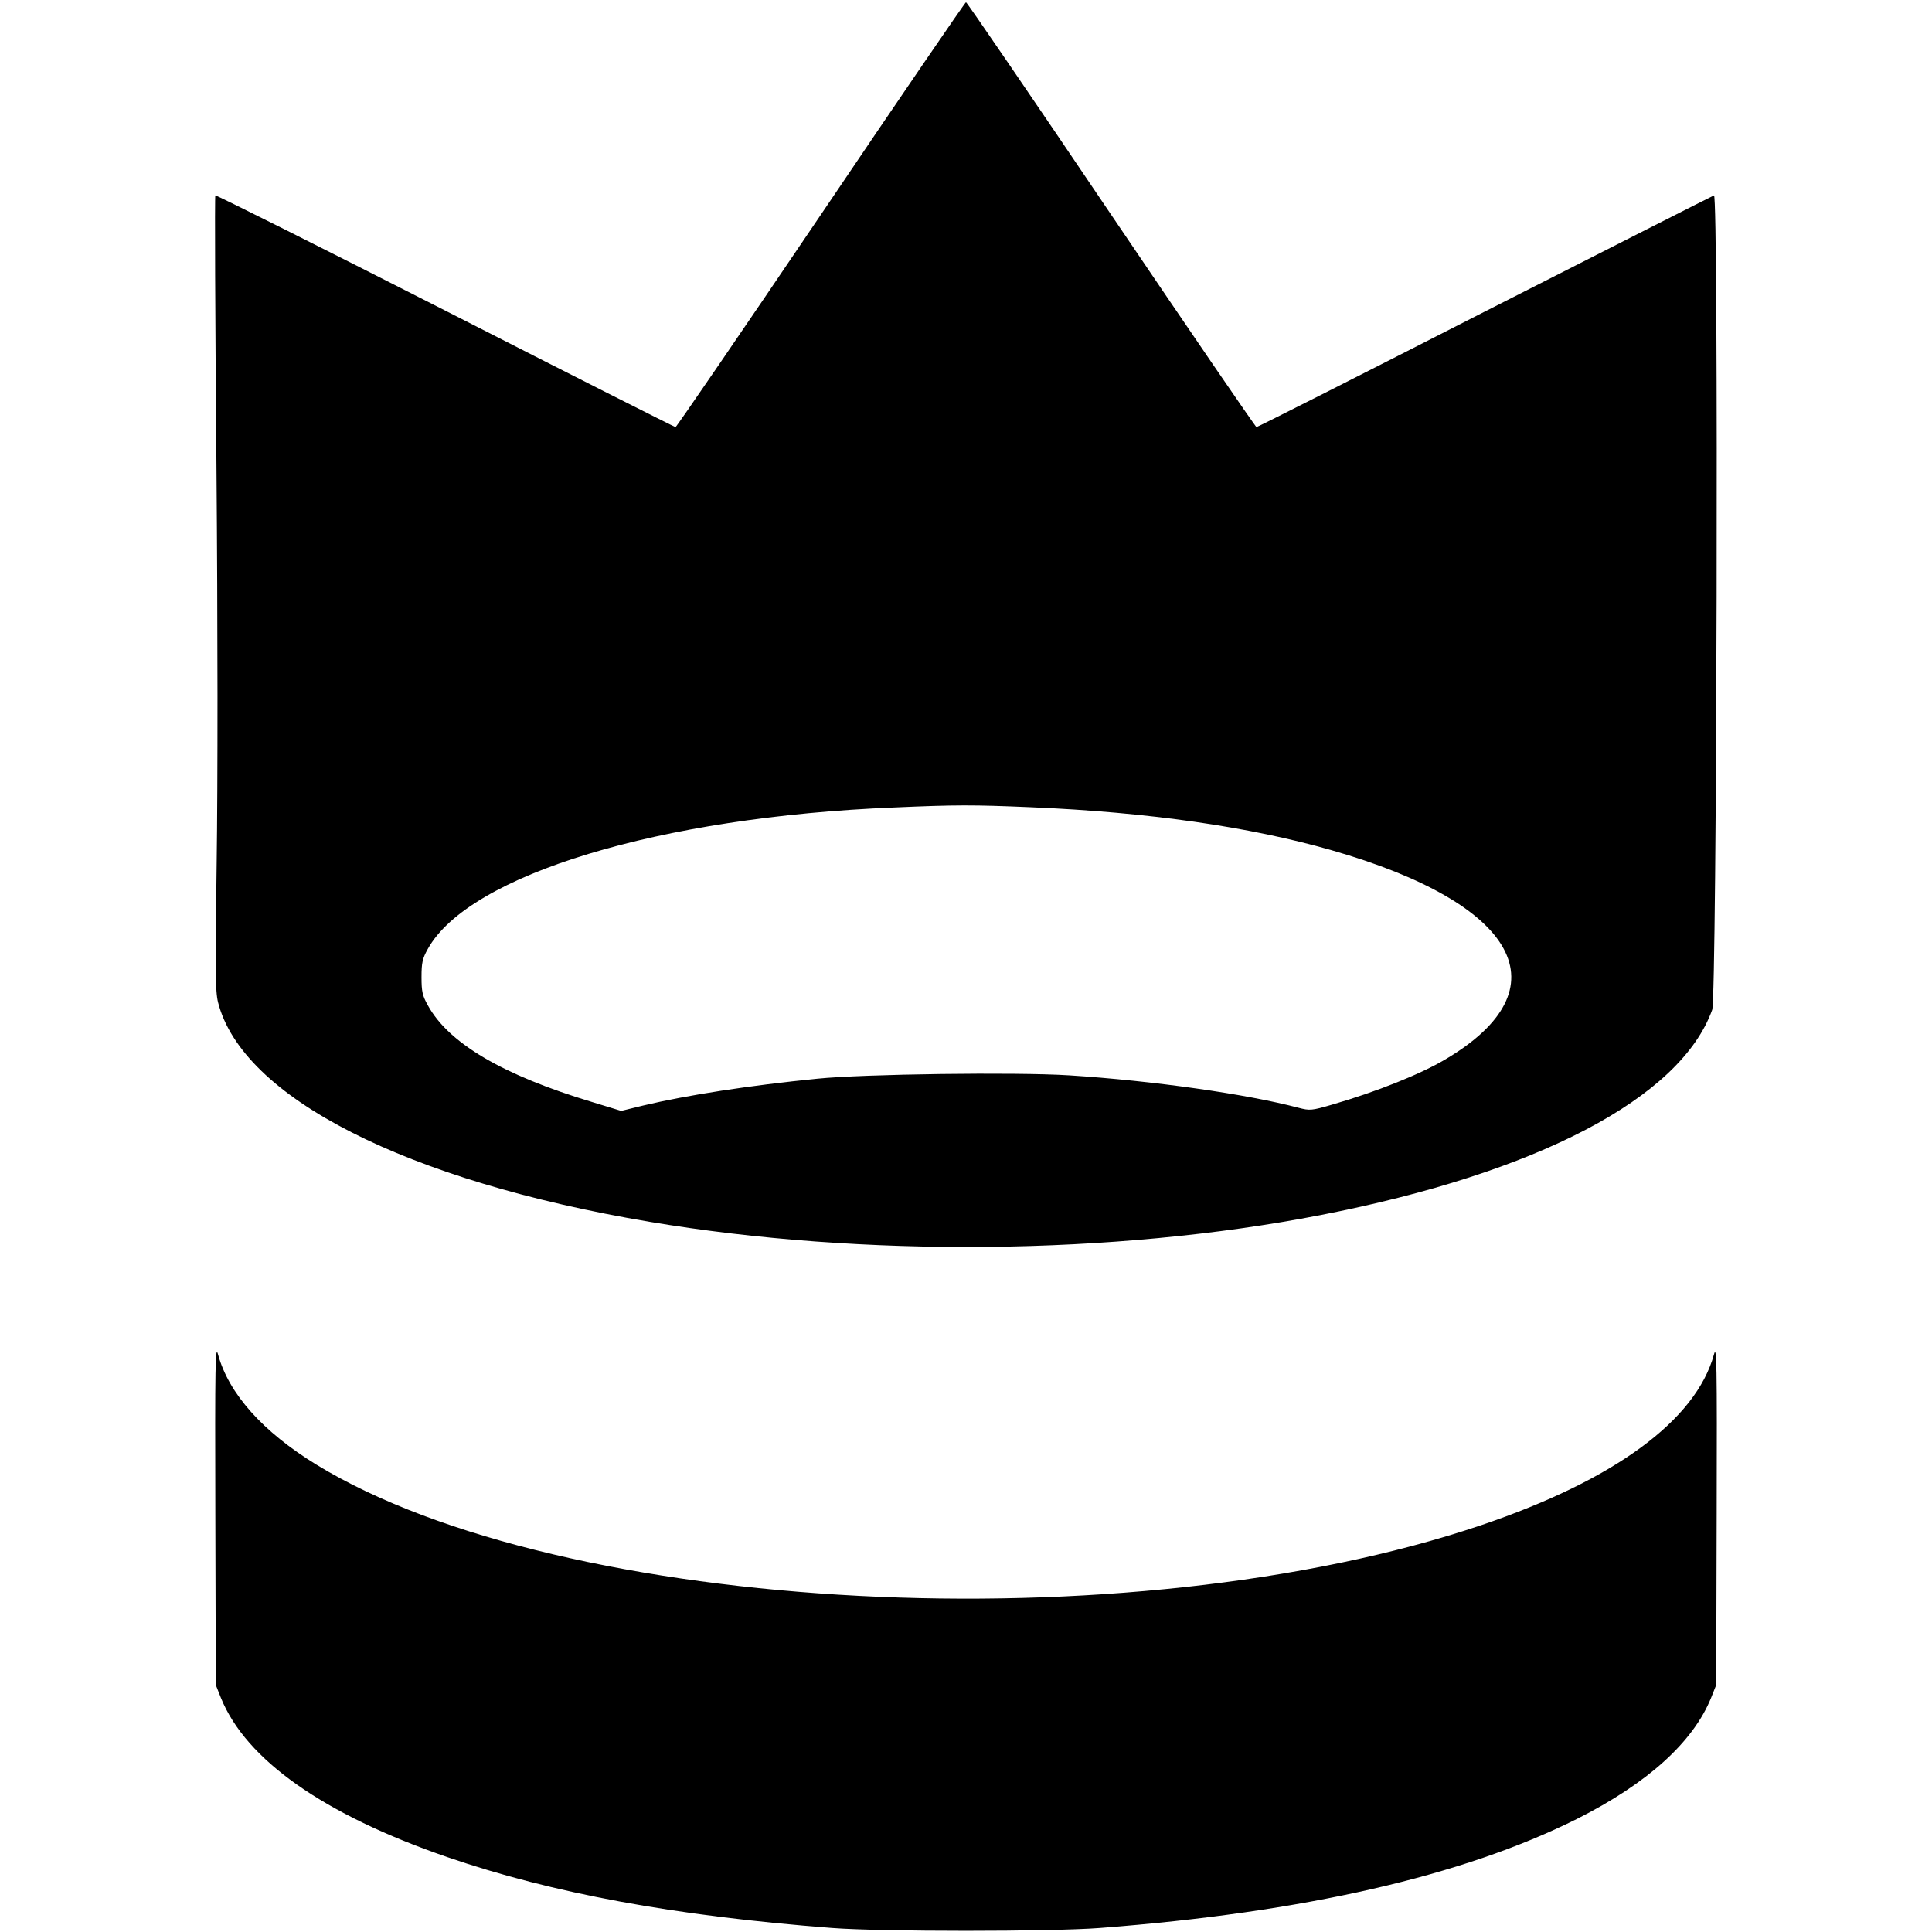
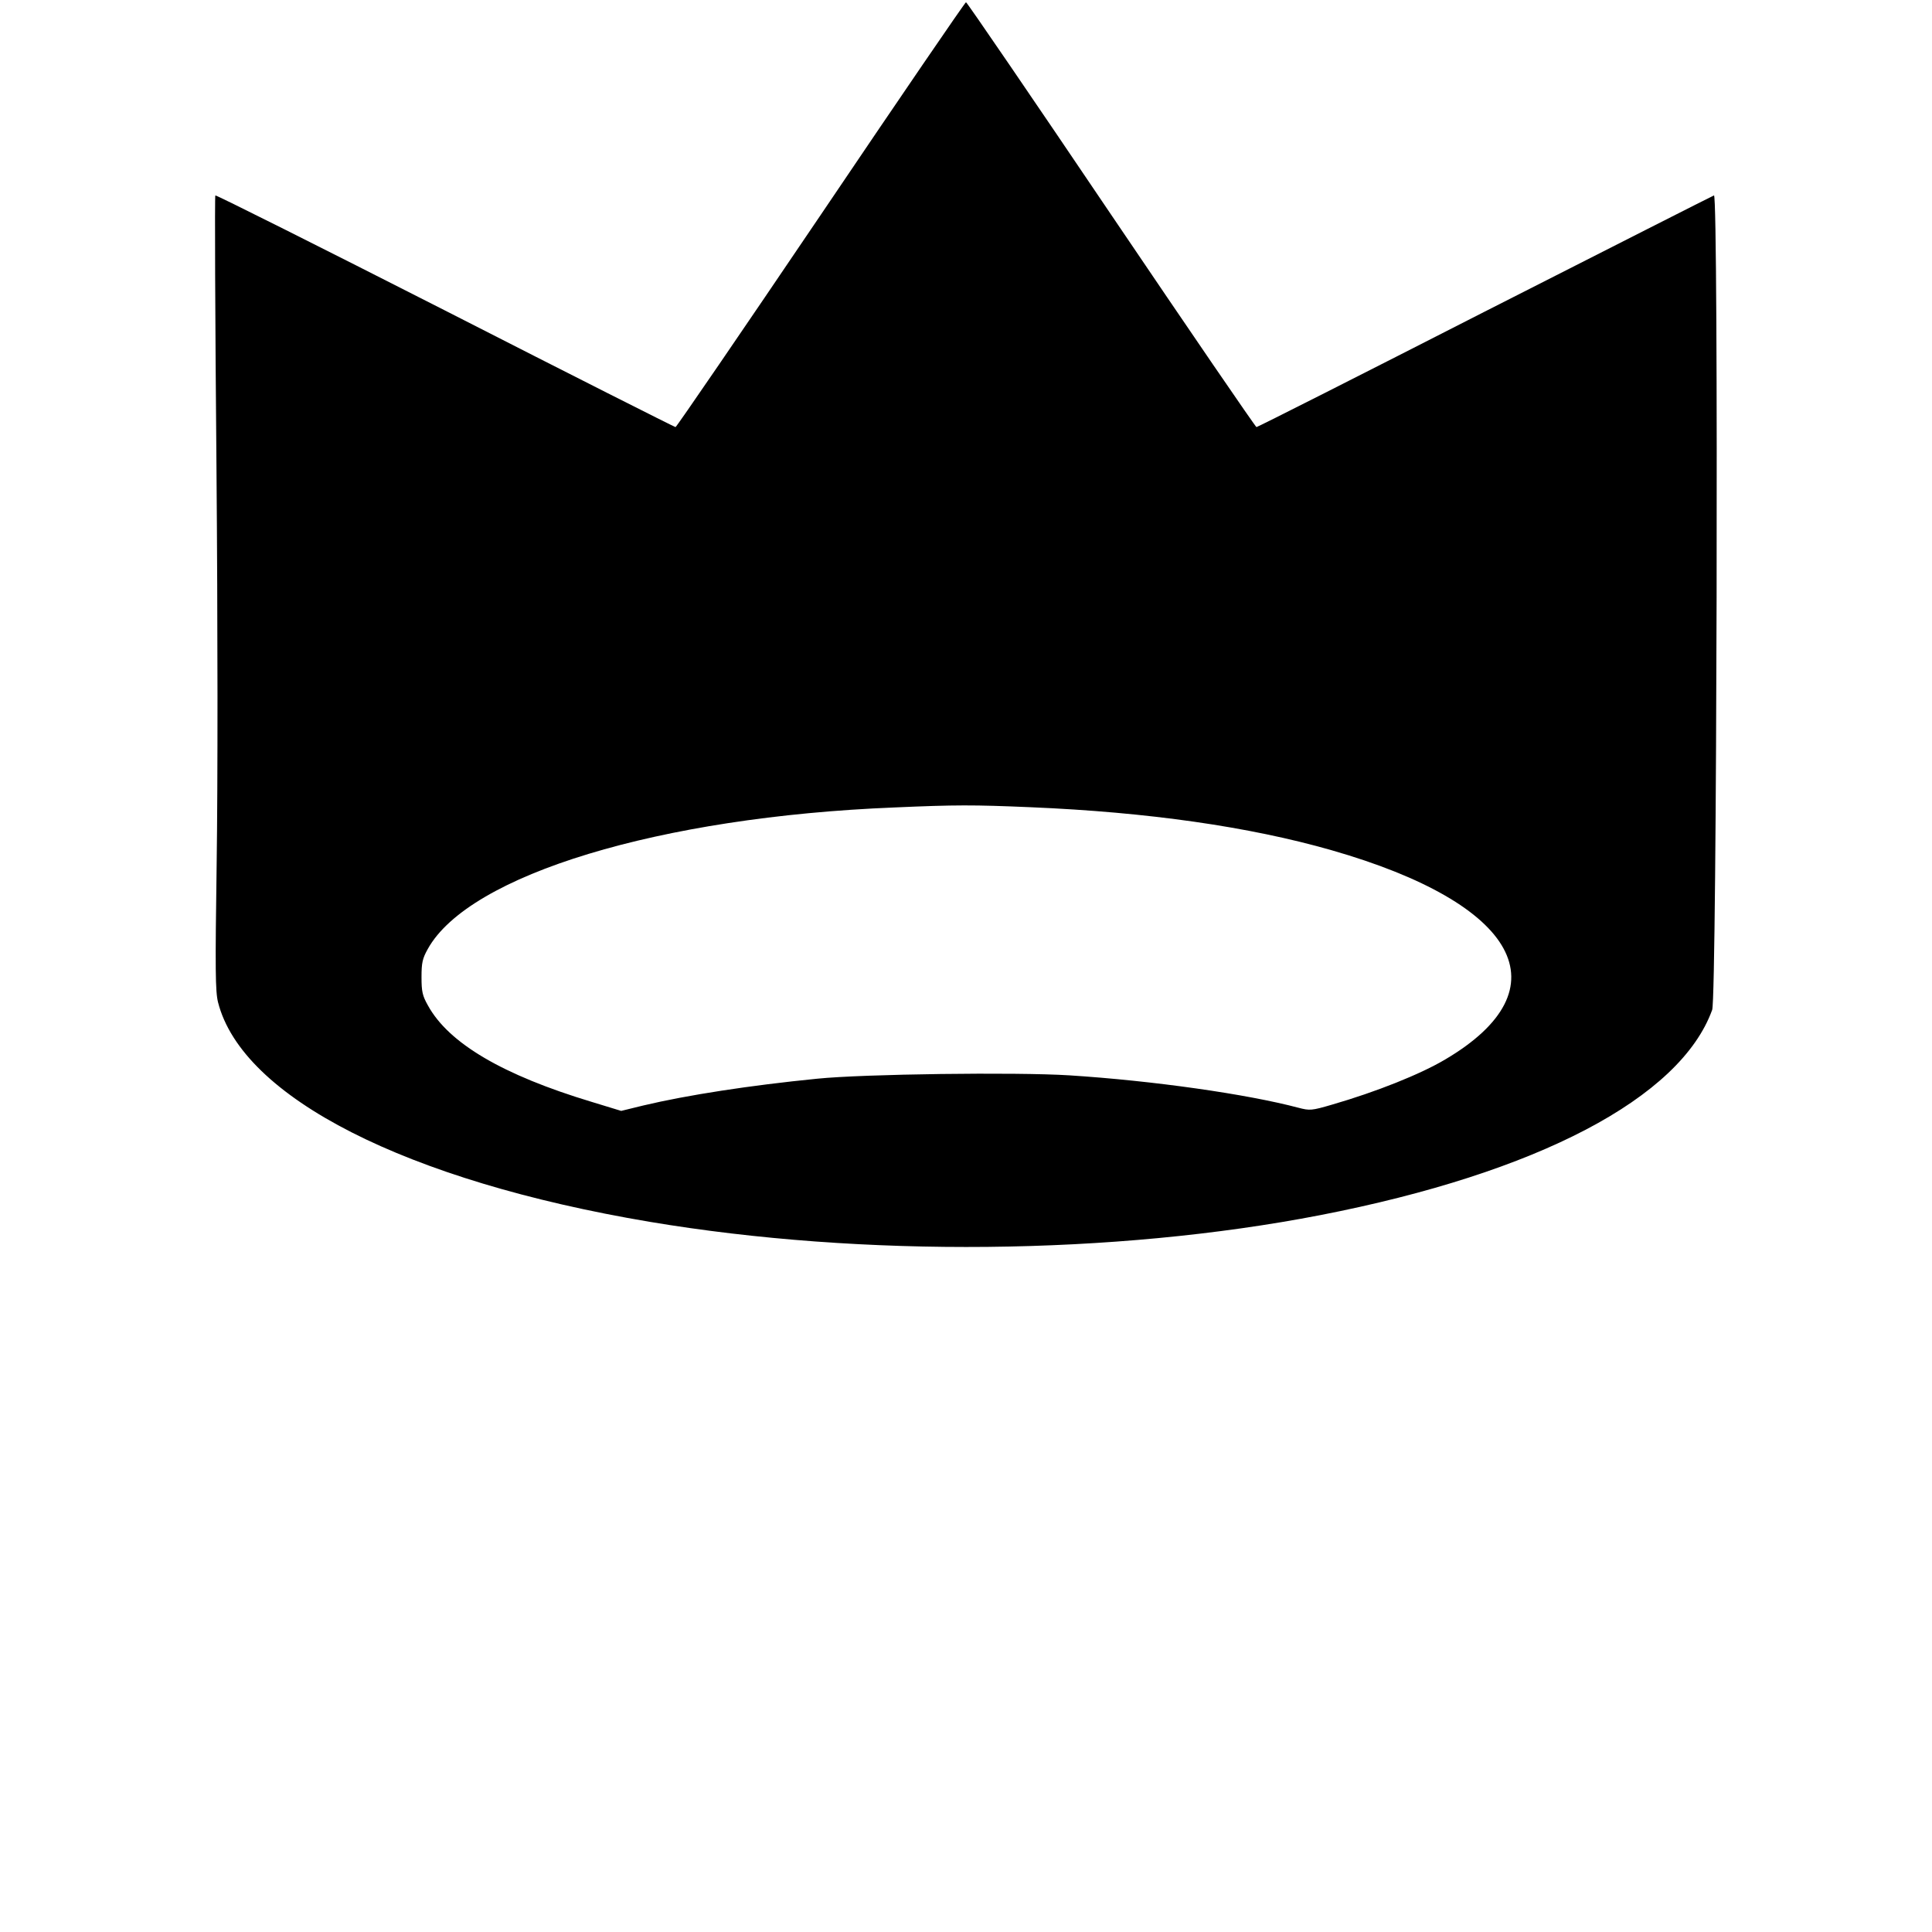
<svg xmlns="http://www.w3.org/2000/svg" version="1.0" width="864pt" height="864pt" viewBox="0 0 864 864" preserveAspectRatio="xMidYMid meet">
  <g transform="translate(0,864) scale(0.1,-0.1)" fill="#000000" stroke="none">
    <path d="M3671 7680 c-353 -522 -646 -950 -650 -950 -4 0 -468 234 -1030 521 -562 286 -1025 518 -1028 515 -3 -2 -1 -546 5 -1208 6 -718 6 -1433 1 -1773 -7 -486 -6 -578 6 -627 108 -426 843 -799 1930 -982 953 -160 2078 -149 3000 30 971 189 1610 524 1752 918 21 59 29 3650 8 3642 -8 -3 -469 -237 -1026 -520 -556 -284 -1015 -516 -1020 -516 -4 0 -297 428 -650 950 -353 523 -645 950 -649 950 -4 0 -296 -427 -649 -950z m939 -2650 c524 -22 977 -87 1344 -192 838 -240 1045 -620 509 -936 -111 -66 -309 -145 -506 -202 -92 -27 -100 -27 -150 -14 -230 61 -649 121 -1025 145 -238 15 -920 6 -1127 -15 -302 -30 -581 -73 -779 -120 l-98 -24 -131 40 c-398 120 -640 262 -733 431 -25 44 -29 63 -29 127 0 64 4 83 28 126 184 332 1037 591 2087 633 274 12 352 12 610 1z" />
-     <path d="M963 1870 l2 -765 23 -58 c112 -277 460 -522 1012 -712 471 -162 1018 -263 1720 -317 217 -17 982 -17 1200 0 912 70 1620 232 2131 487 316 159 520 343 601 542 l23 58 2 765 c2 679 0 759 -12 713 -81 -295 -445 -562 -1042 -764 -1576 -532 -4110 -400 -5208 271 -240 147 -392 317 -440 493 -12 46 -14 -35 -12 -713z" />
  </g>
</svg>